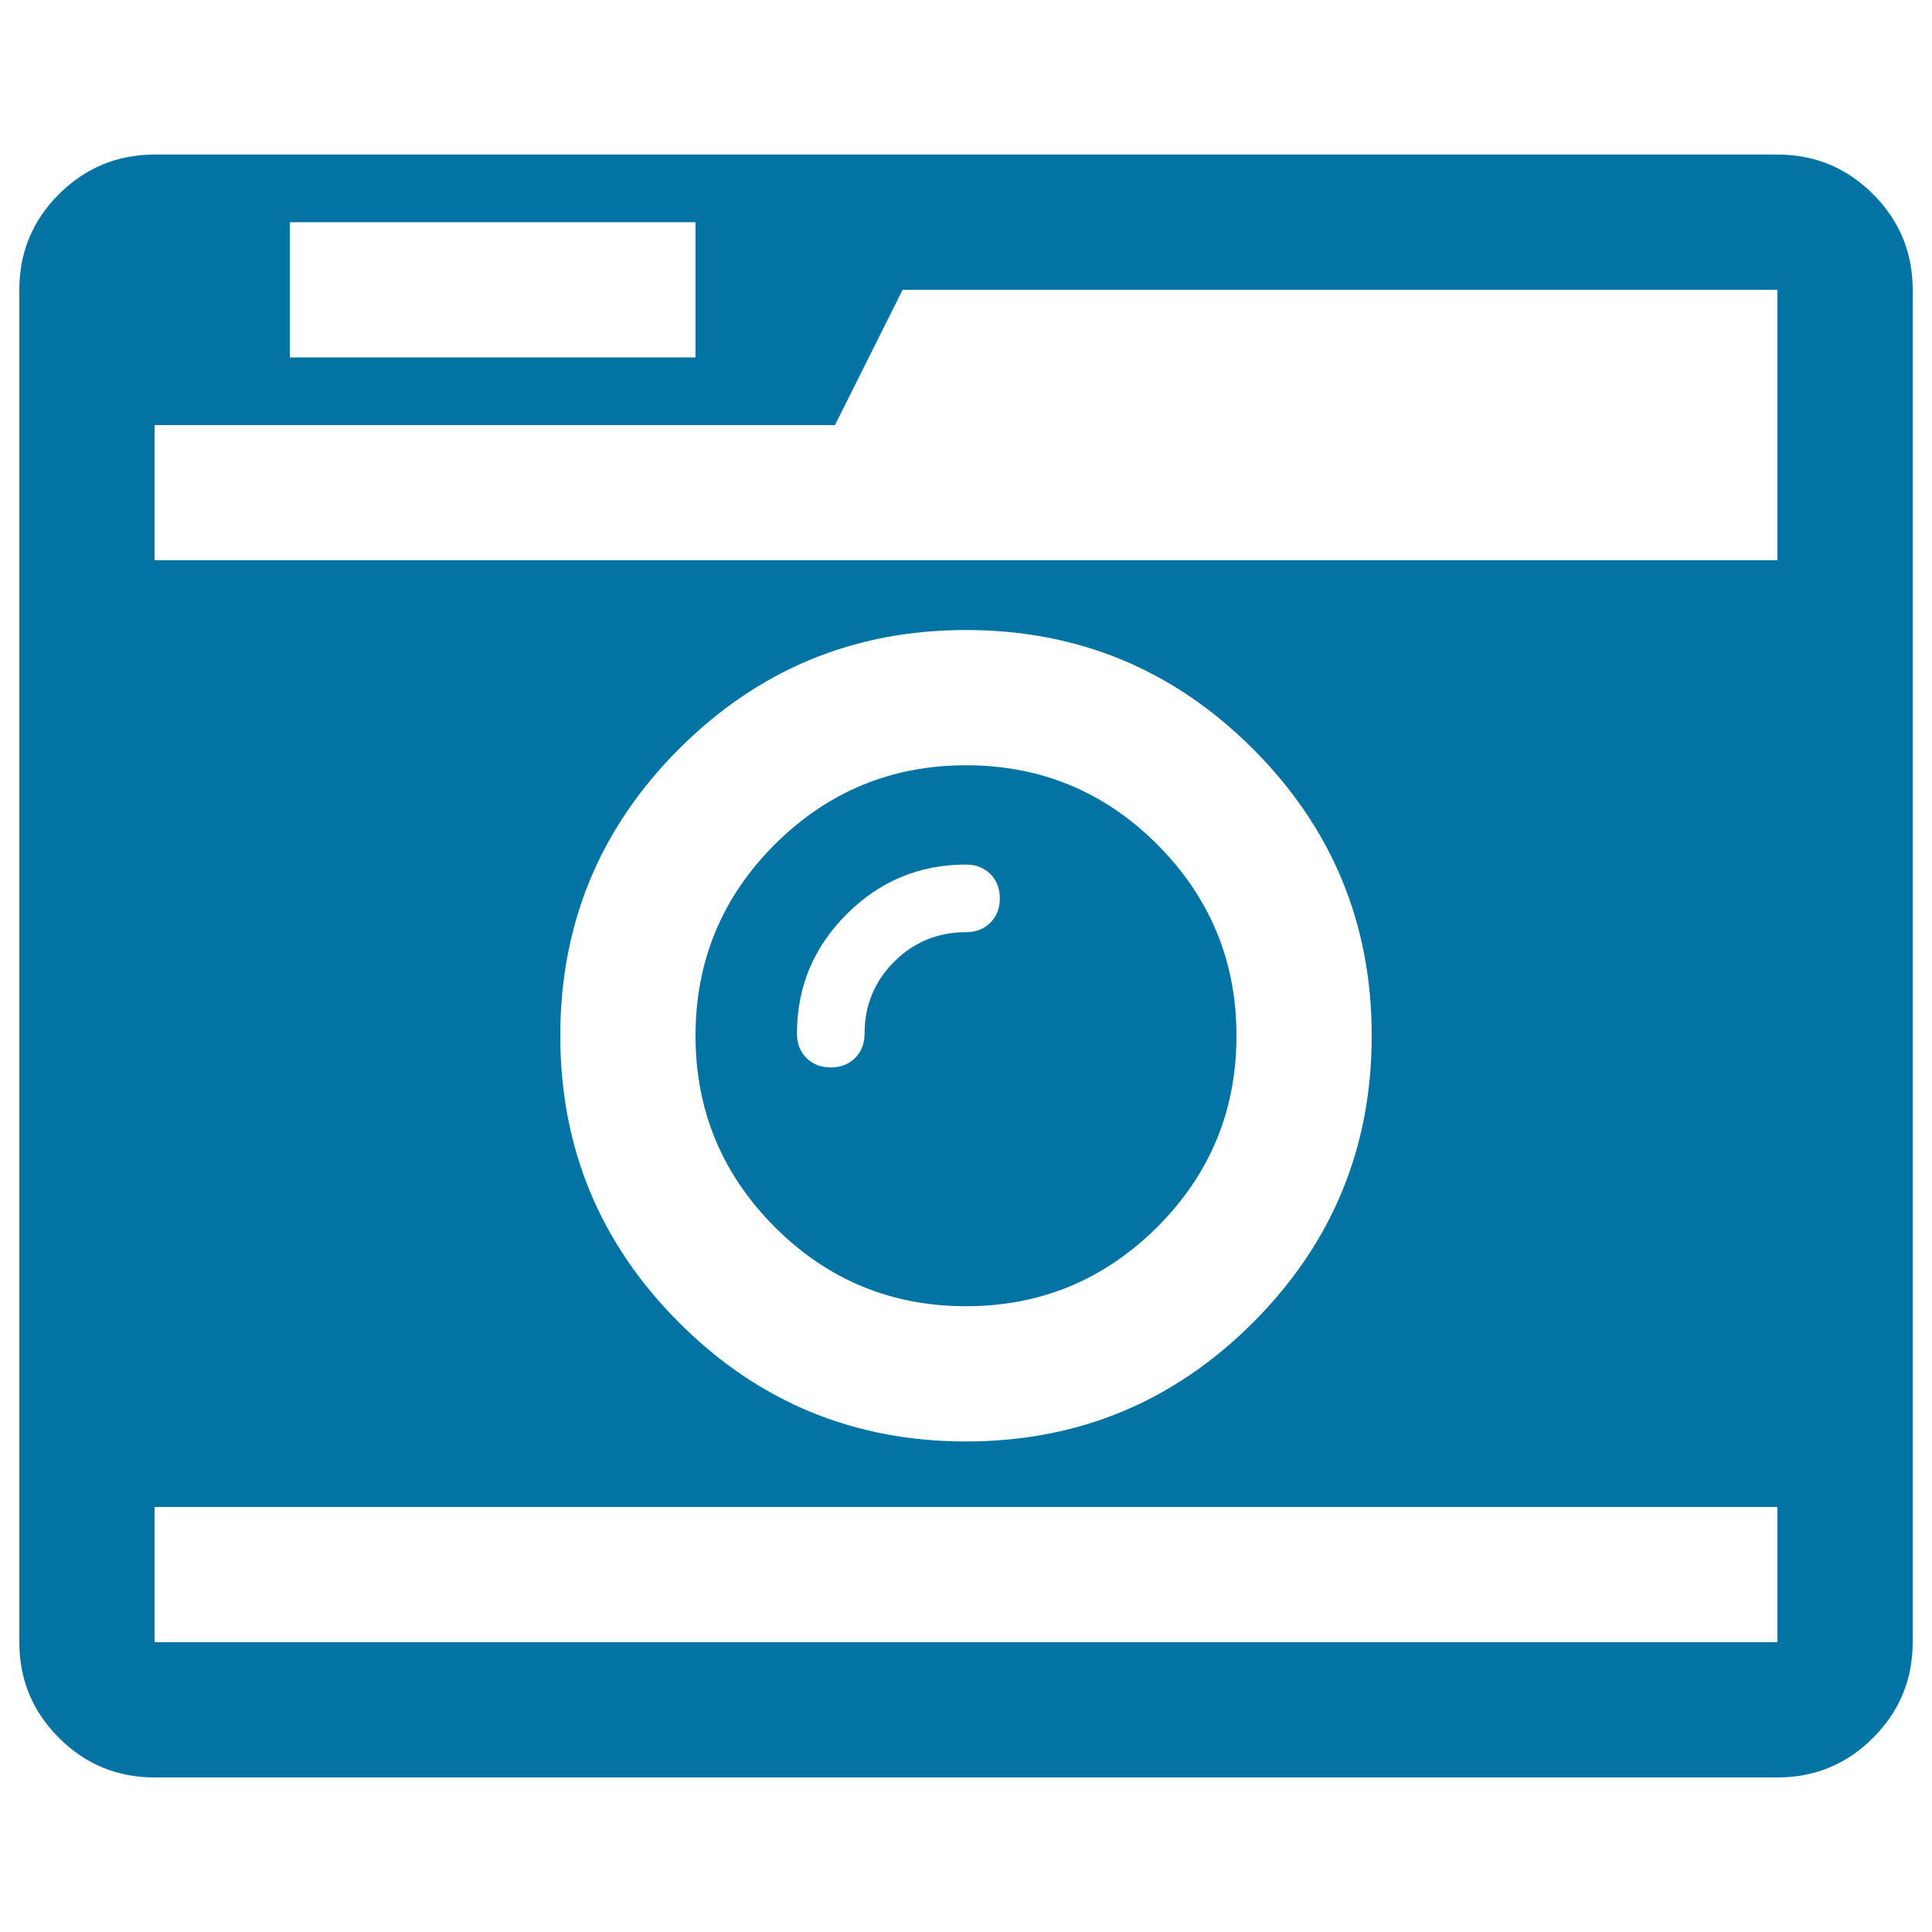
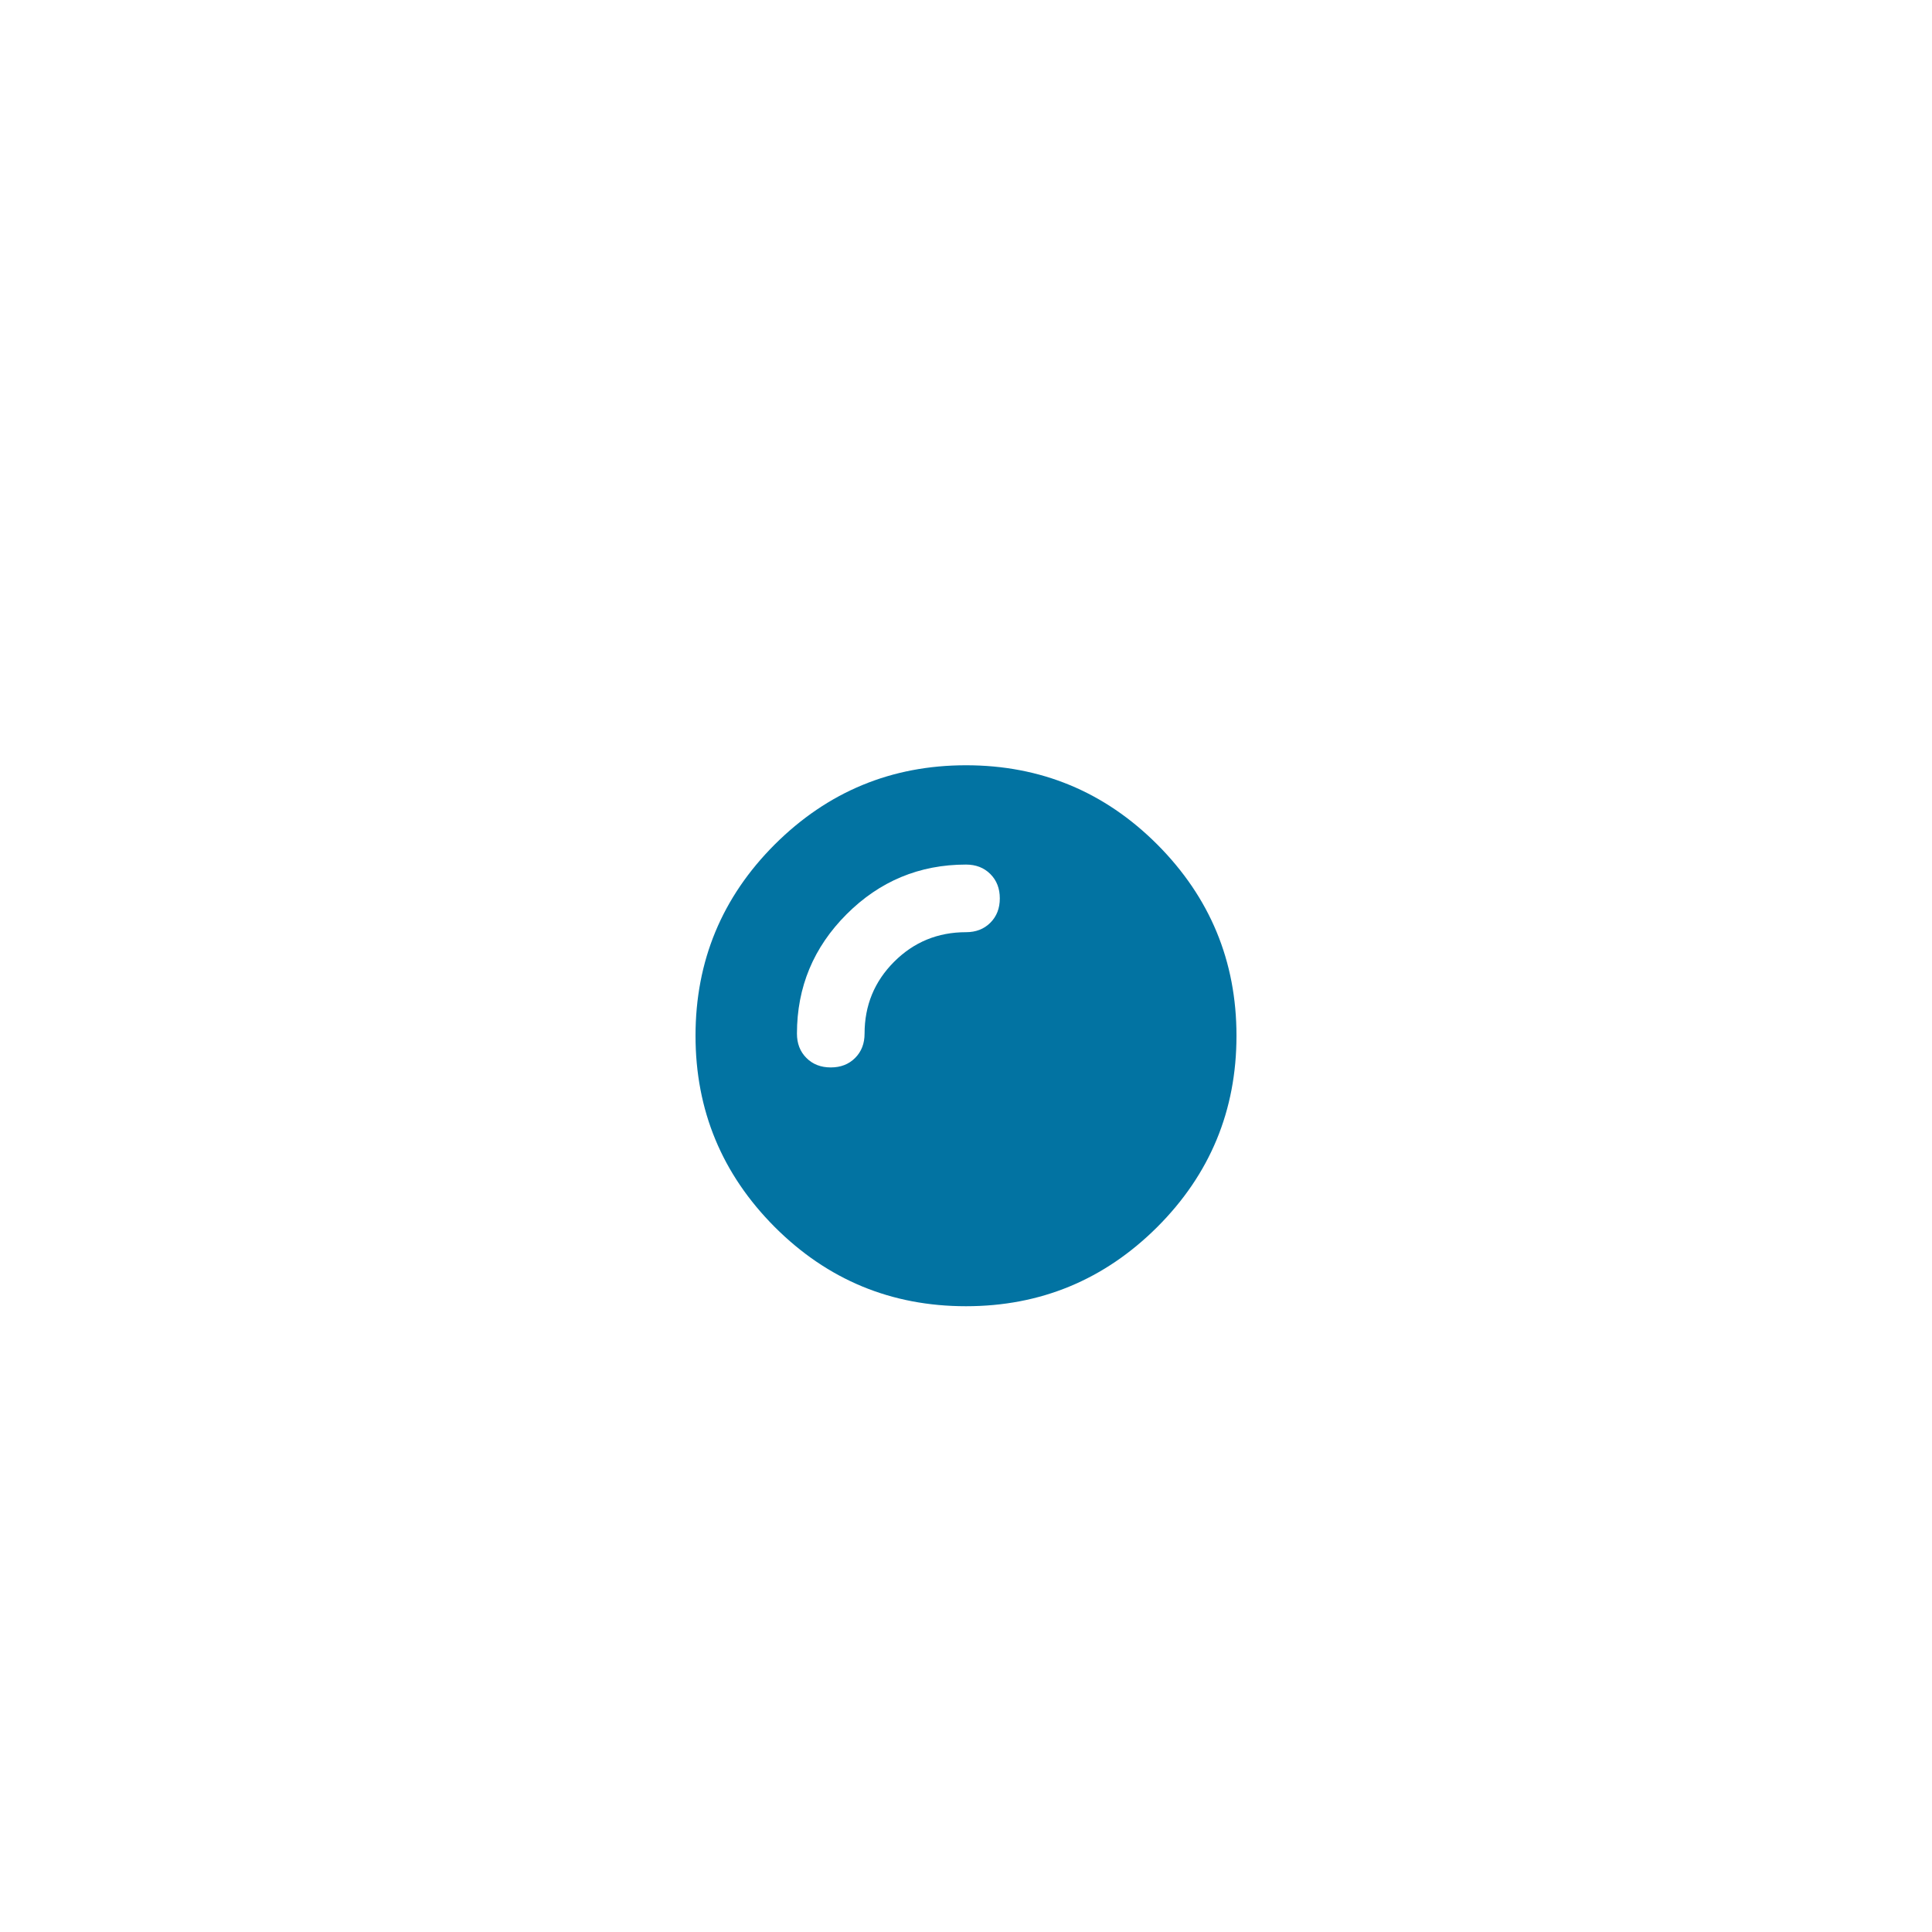
<svg xmlns="http://www.w3.org/2000/svg" viewBox="0 0 1000 1000" style="fill:#0273a2">
  <title>Camera Retro SVG icon</title>
  <g>
    <g>
-       <path d="M969.5,100.5C955.8,86.8,939.3,80,920,80H80c-19.3,0-35.8,6.9-49.5,20.5C16.8,114.2,10,130.7,10,150v700c0,19.3,6.8,35.8,20.5,49.5C44.2,913.2,60.7,920,80,920h840c19.3,0,35.8-6.8,49.5-20.5c13.7-13.7,20.5-30.2,20.5-49.5V150C990,130.7,983.2,114.2,969.5,100.5z M150,115h210v70H150V115z M920,850H80v-70h840L920,850L920,850z M290,536.1c0-58,20.5-107.5,61.5-148.5c41-41,90.5-61.5,148.5-61.5c58,0,107.5,20.5,148.5,61.5c41,41,61.5,90.5,61.5,148.5c0,58-20.5,107.5-61.5,148.5c-41,41-90.5,61.5-148.5,61.5c-58,0-107.5-20.5-148.5-61.5C310.5,643.6,290,594.1,290,536.1z M920,225.5V290H80v-70h352.2l35-70H920V225.5L920,225.5z" />
      <path d="M599,635.1c27.3-27.3,41-60.3,41-99c0-38.6-13.7-71.6-41-99c-27.3-27.3-60.3-41-99-41c-38.6,0-71.6,13.7-99,41c-27.3,27.3-41,60.3-41,99c0,38.6,13.7,71.6,41,99c27.3,27.3,60.3,41,99,41C538.6,676.1,571.6,662.4,599,635.1z M462.8,497.8c-10.2,10.2-15.3,22.6-15.3,37.2c0,5.1-1.6,9.3-4.9,12.6c-3.3,3.3-7.5,4.9-12.6,4.9c-5.1,0-9.3-1.6-12.6-4.9c-3.3-3.3-4.9-7.5-4.9-12.6c0-24.1,8.6-44.7,25.7-61.8c17.1-17.1,37.7-25.7,61.8-25.7c5.1,0,9.3,1.6,12.6,4.9c3.3,3.3,4.9,7.5,4.9,12.6c0,5.1-1.6,9.3-4.9,12.6c-3.3,3.3-7.5,4.9-12.6,4.9C485.4,482.5,473,487.6,462.8,497.8z" />
    </g>
  </g>
</svg>